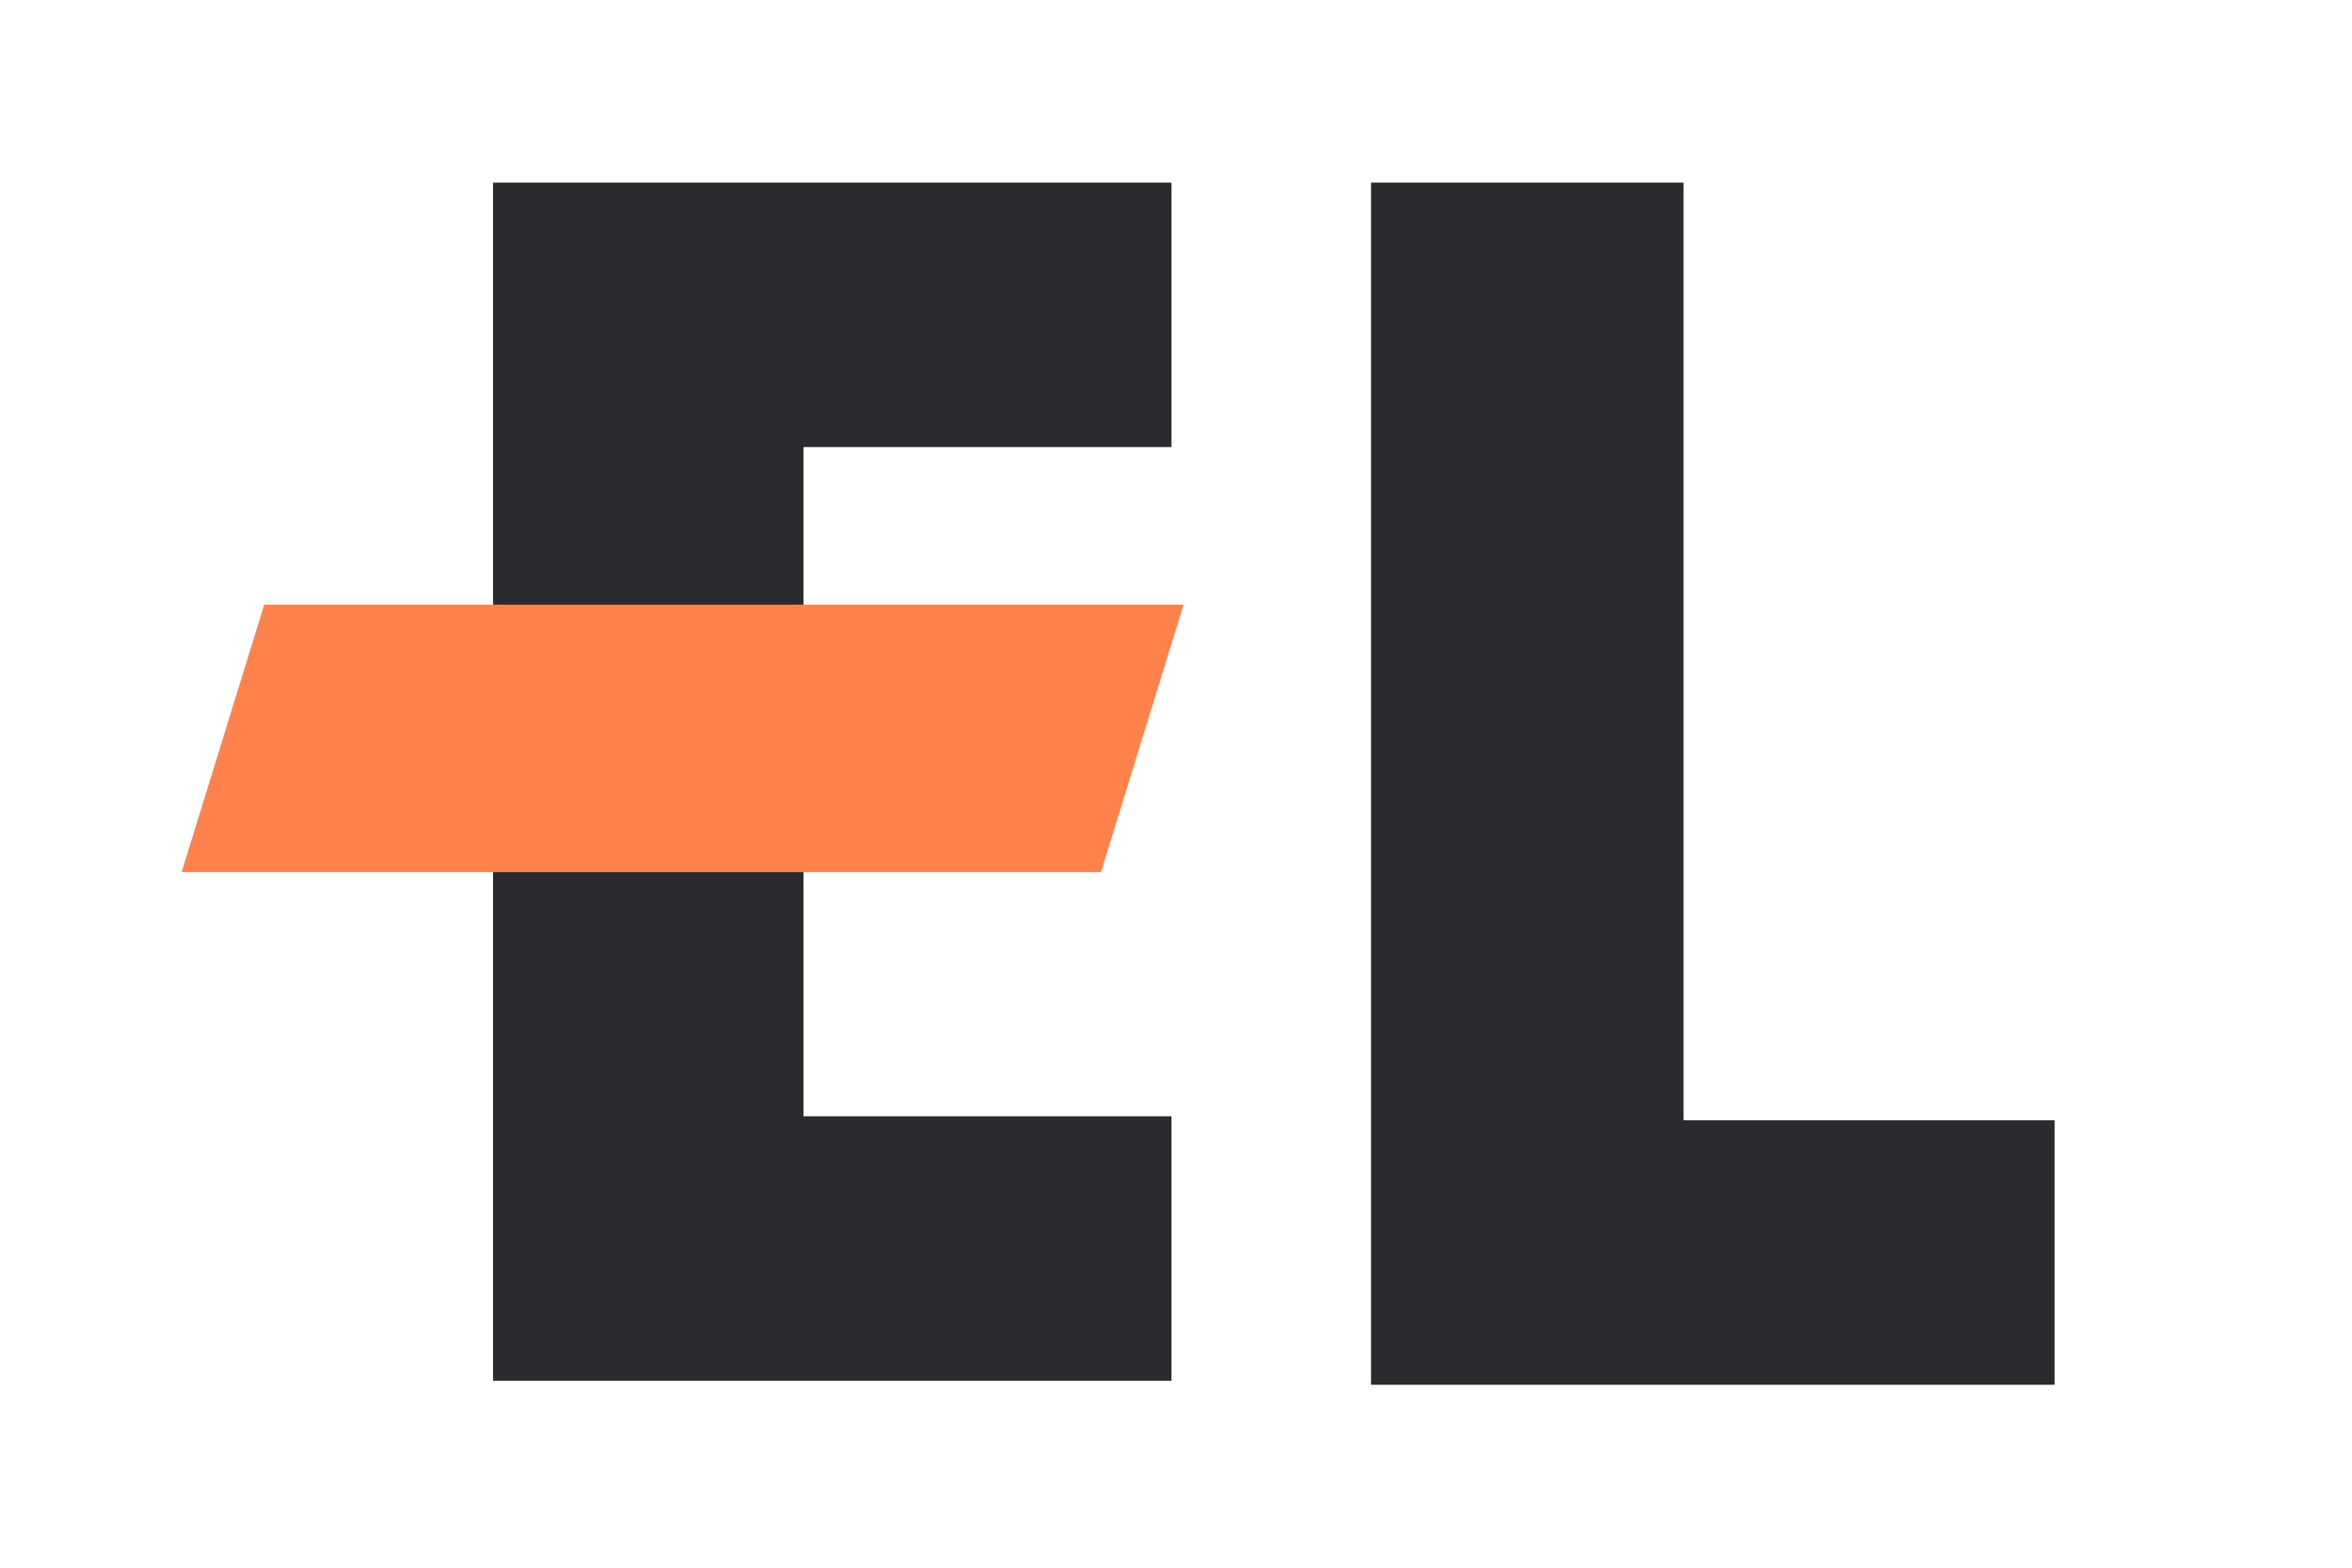
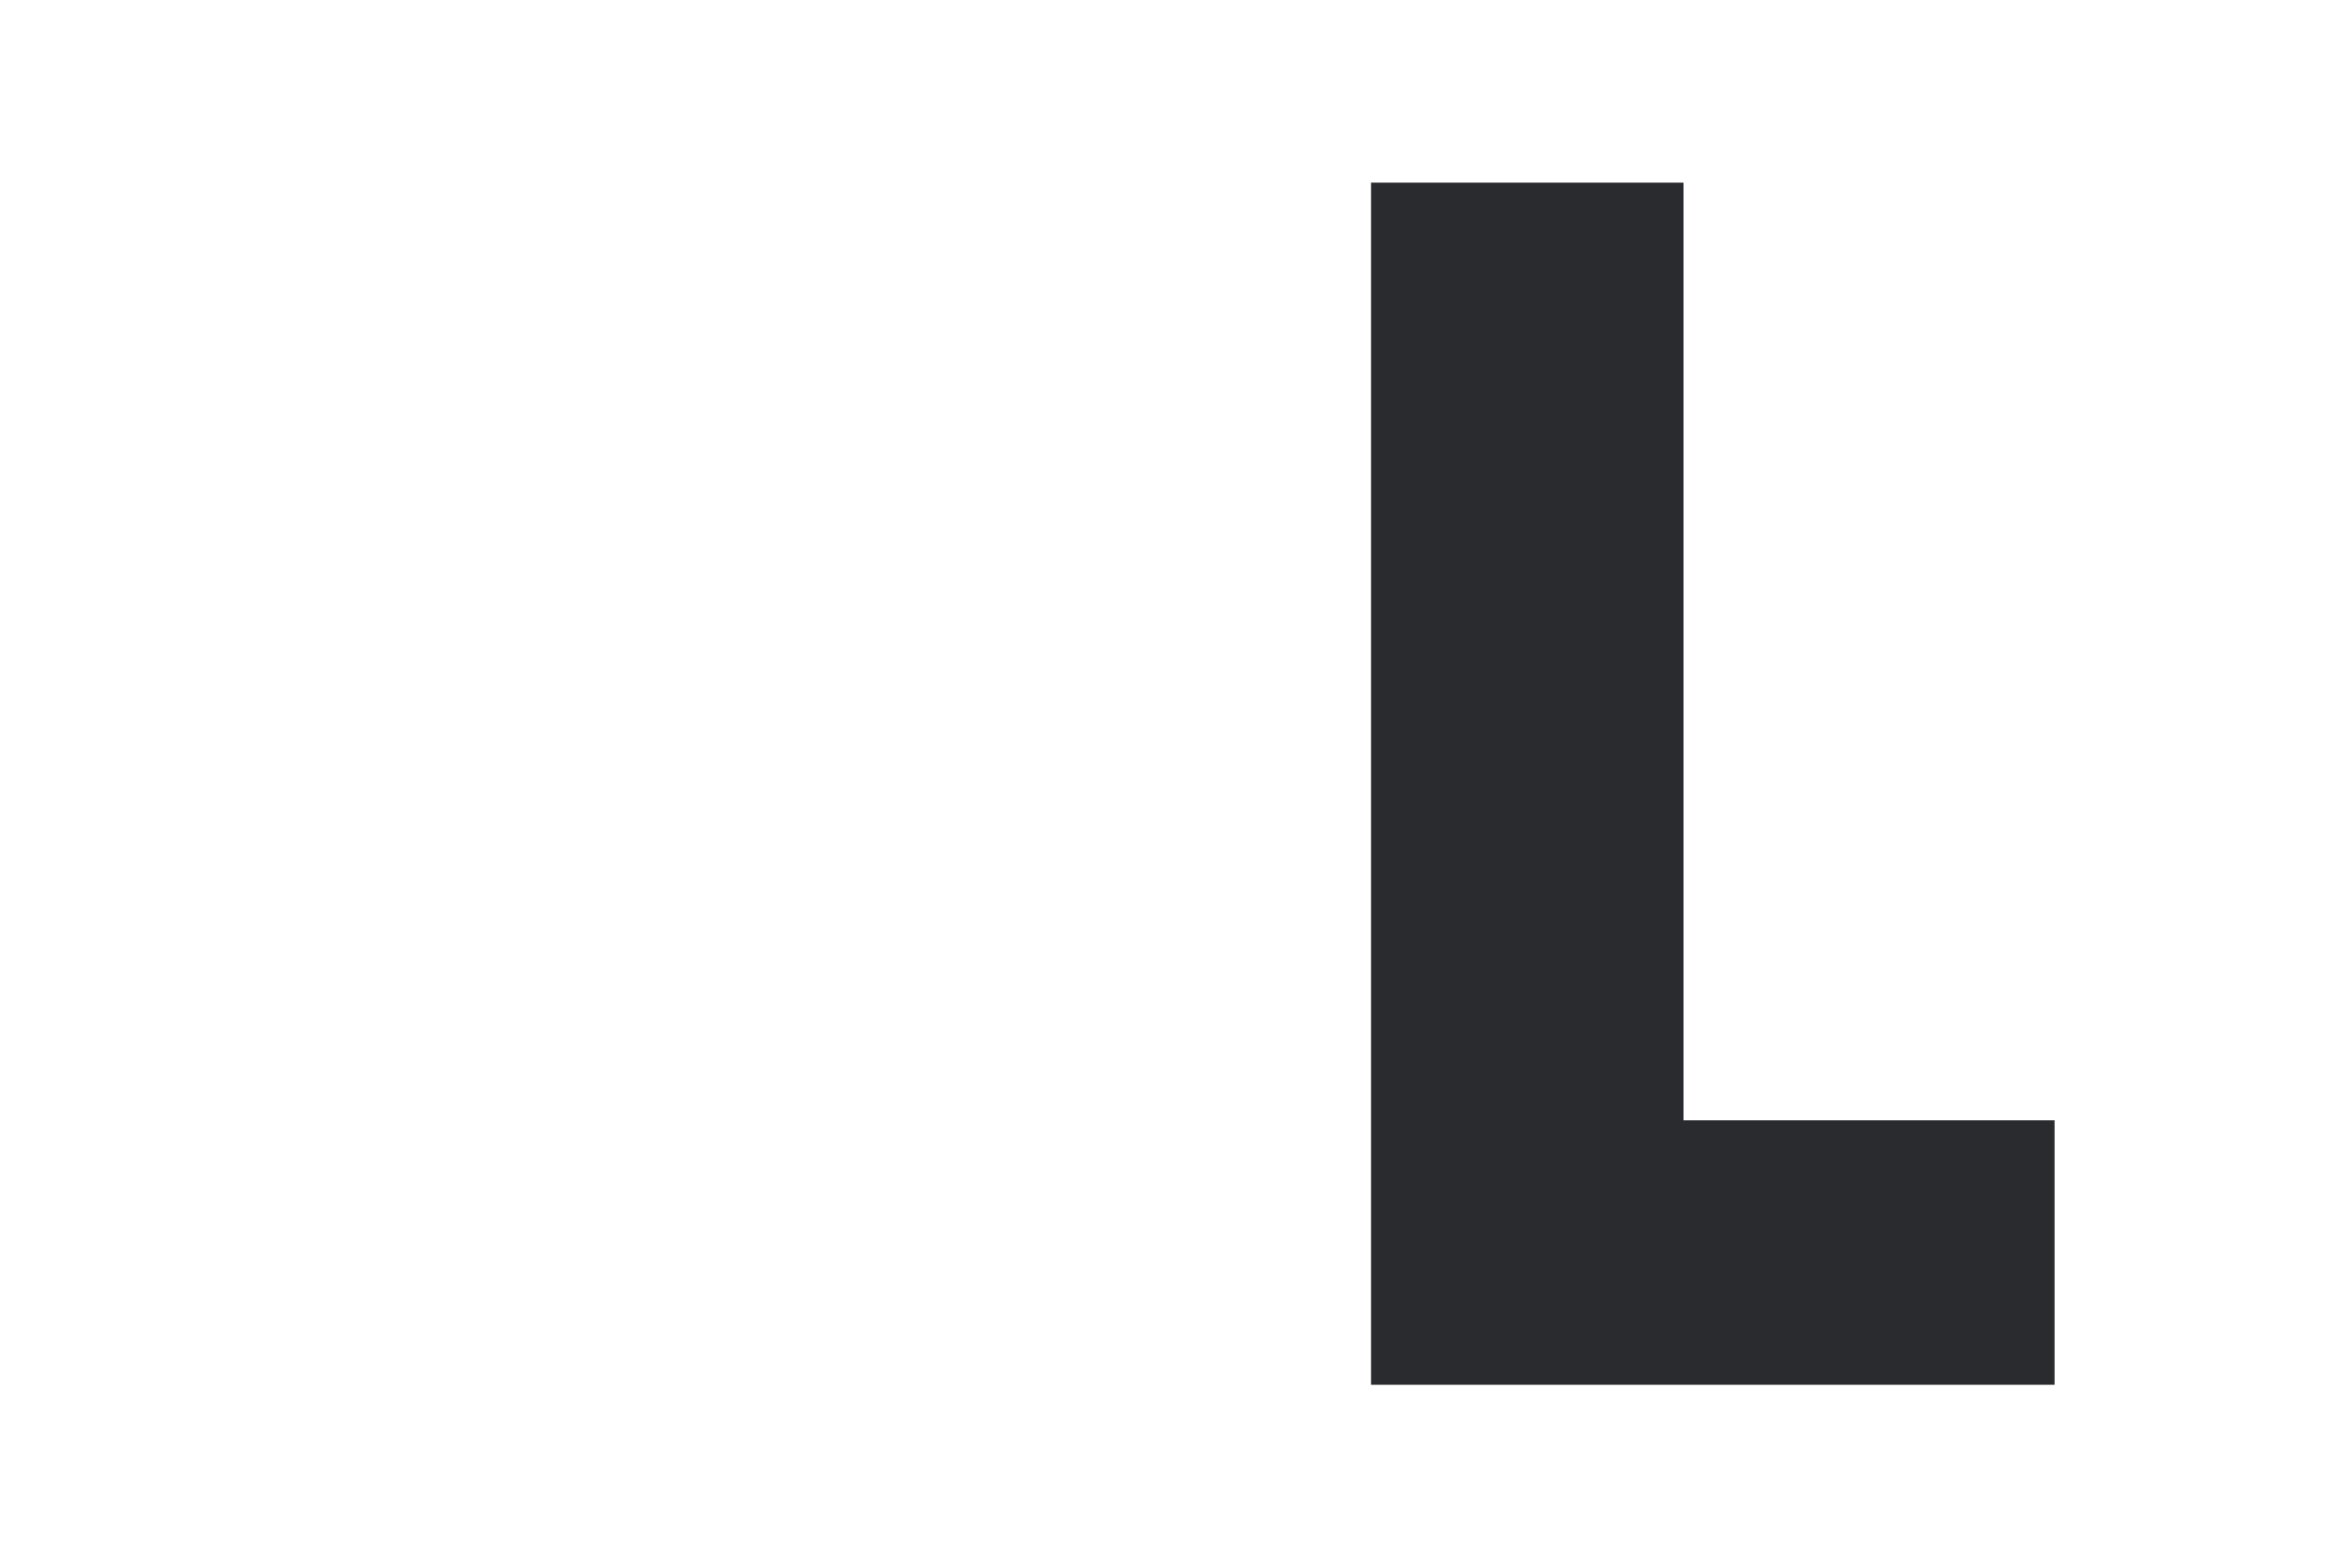
<svg xmlns="http://www.w3.org/2000/svg" width="24" height="16" viewBox="0 0 24 16" fill="none">
-   <path d="M8.199 9.317V11.393H11.954V14.092H5.031V1.864H11.954V4.563H8.199V6.639" fill="#2A2B2E" />
  <path d="M17.179 1.864V11.434H20.965V14.133H13.99V1.864H17.179Z" fill="#2A2B2E" />
-   <path d="M11.234 8.901H1.853L2.696 6.171H12.077L11.234 8.901Z" fill="#FF824D" />
</svg>